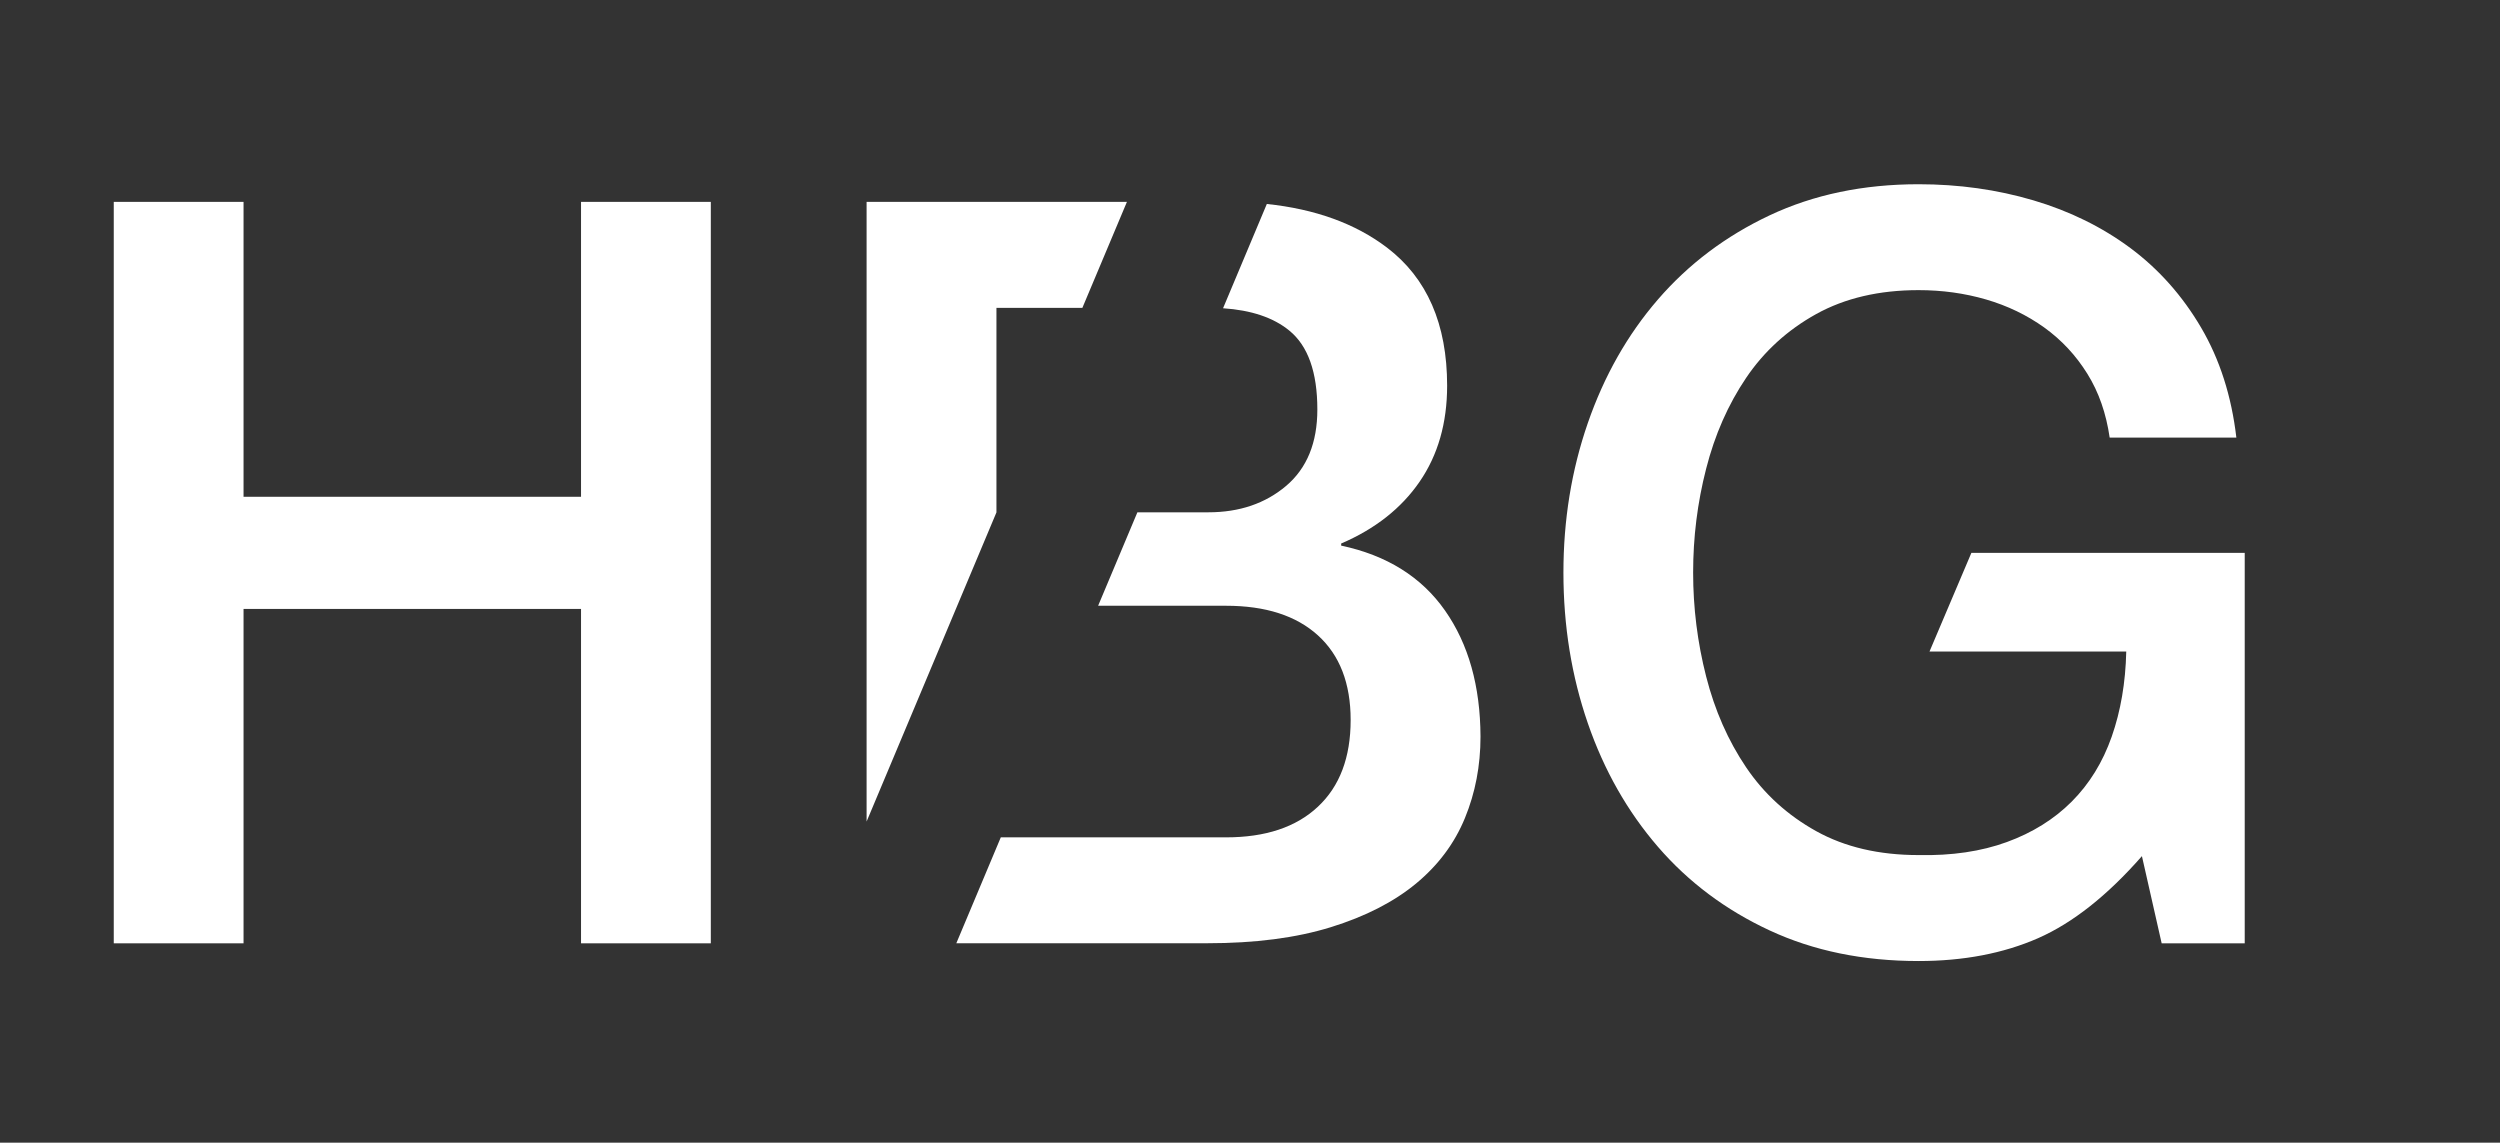
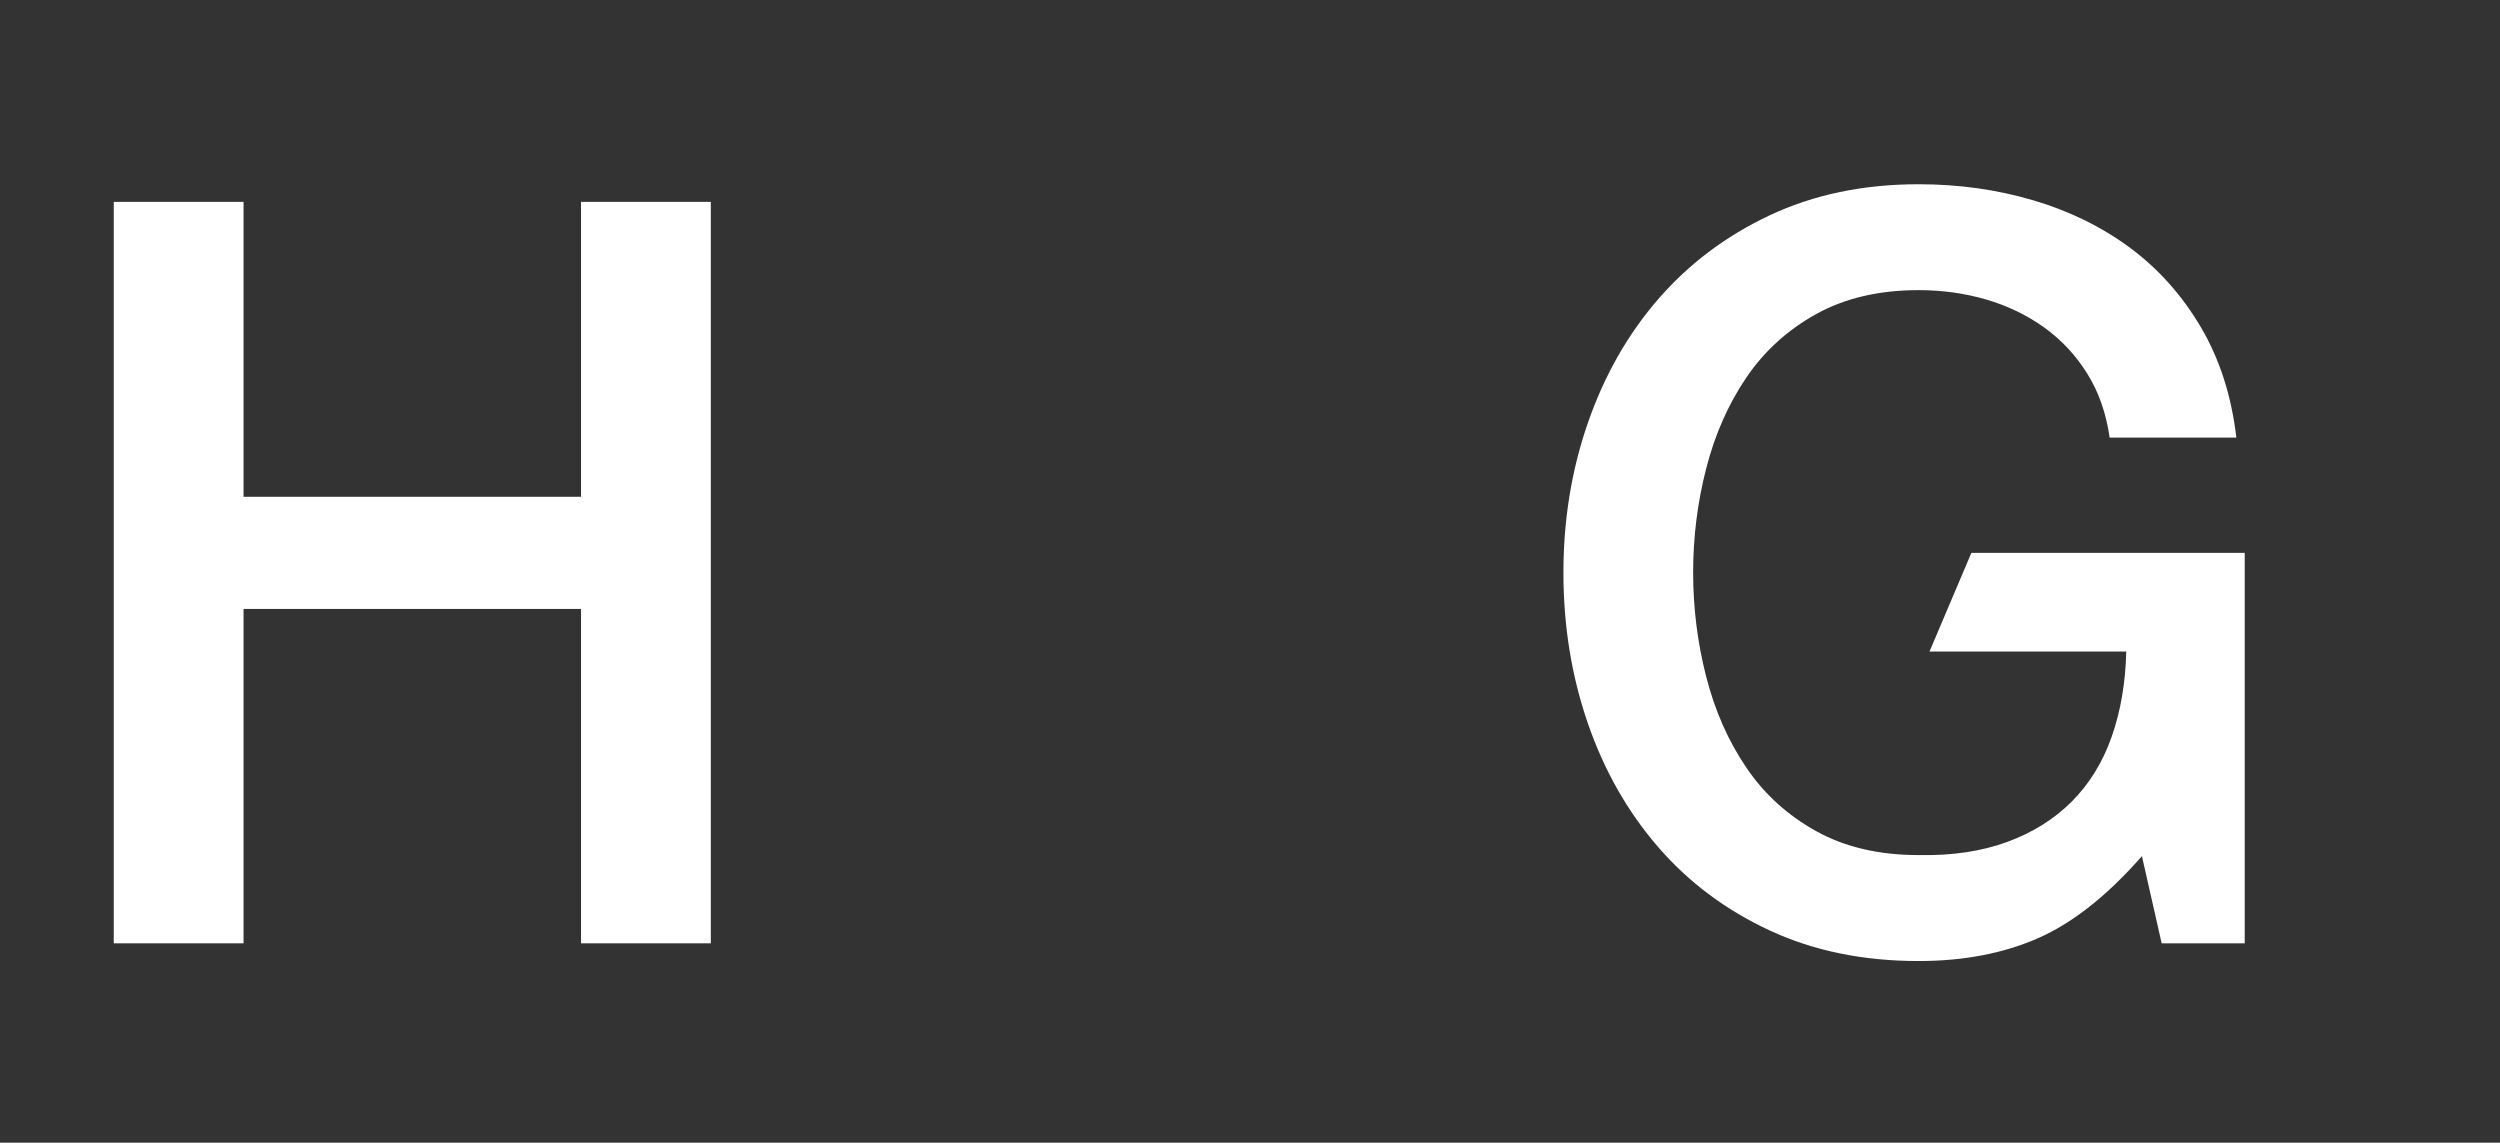
<svg xmlns="http://www.w3.org/2000/svg" version="1.1" id="Ebene_2" x="0px" y="0px" viewBox="0 0 355.79 162.62" style="enable-background:new 0 0 355.79 162.62;" xml:space="preserve">
  <rect x="0" y="0" width="355.79" height="162.62" fill="#333333" stroke="none" />
  <style type="text/css">
	.st0{fill:#009EE2;}
	.st1{fill:#666F7A;}
	.st2{fill:#1D1D1B;}
	.st3{fill:#FFFFFF;}
</style>
  <path class="st3" d="M16.19,28.73h18.47V70.7h48.03V28.73h18.47v105.52H82.69V86.66H34.66v47.59H16.19V28.73z" />
-   <polygon class="st3" points="141.81,72.92 141.81,72.92 141.81,43.81 154.04,43.81 160.38,28.73 123.33,28.73 123.33,116.92 " />
-   <path class="st3" d="M205.65,86.89c-3.35-4.78-8.28-7.86-14.78-9.24v-0.3c4.83-2.07,8.55-5,11.16-8.79  c2.61-3.79,3.92-8.35,3.92-13.67c0-8.77-2.86-15.32-8.57-19.66c-4.52-3.43-10.23-5.48-17.09-6.2l-6.23,14.84  c4.01,0.27,7.16,1.32,9.43,3.18c2.66,2.17,3.99,5.91,3.99,11.23c0,4.73-1.48,8.35-4.43,10.86c-2.96,2.51-6.65,3.77-11.08,3.77h-10.1  l-5.59,13.3h18.2c5.62,0,9.98,1.4,13.08,4.21c3.1,2.81,4.66,6.82,4.66,12.05c0,5.32-1.55,9.43-4.66,12.34  c-3.1,2.91-7.46,4.36-13.08,4.36h-32.05l-6.33,15.07h35.72c6.8,0,12.66-0.76,17.59-2.29c4.93-1.53,8.96-3.6,12.12-6.21  c3.15-2.61,5.47-5.71,6.95-9.31c1.48-3.6,2.22-7.46,2.22-11.6C210.67,97.65,209,91.67,205.65,86.89z" />
  <path class="st3" d="M280.56,78.68l-5.96,14.04h28c-0.1,4.43-0.79,8.47-2.07,12.12c-1.28,3.65-3.18,6.72-5.69,9.24  c-2.51,2.51-5.59,4.43-9.24,5.76c-3.65,1.33-7.83,1.95-12.56,1.85c-5.62,0-10.47-1.13-14.56-3.4c-4.09-2.27-7.42-5.3-9.98-9.09  c-2.56-3.79-4.46-8.1-5.69-12.93c-1.23-4.83-1.85-9.75-1.85-14.78c0-5.03,0.61-9.95,1.85-14.78c1.23-4.83,3.13-9.14,5.69-12.93  c2.56-3.79,5.89-6.82,9.98-9.09c4.09-2.26,8.94-3.4,14.56-3.4c3.35,0,6.55,0.44,9.61,1.33c3.05,0.89,5.81,2.22,8.28,3.99  c2.46,1.77,4.51,3.97,6.13,6.58c1.63,2.61,2.68,5.64,3.18,9.09h18.03c-0.69-5.91-2.36-11.13-5.02-15.66s-6.01-8.3-10.05-11.31  c-4.04-3-8.65-5.27-13.82-6.8c-5.17-1.53-10.62-2.29-16.33-2.29c-7.88,0-14.95,1.48-21.21,4.43c-6.26,2.95-11.55,6.95-15.89,11.97  c-4.34,5.02-7.66,10.89-9.98,17.59c-2.32,6.7-3.47,13.8-3.47,21.28c0,7.59,1.16,14.73,3.47,21.43c2.31,6.7,5.64,12.56,9.98,17.59  c4.33,5.02,9.63,8.99,15.89,11.9c6.25,2.91,13.32,4.36,21.21,4.36c6.4,0,12.07-1.09,17-3.25c4.93-2.17,9.85-6.06,14.78-11.68  l2.81,12.41h11.82V78.68H280.56z" />
</svg>